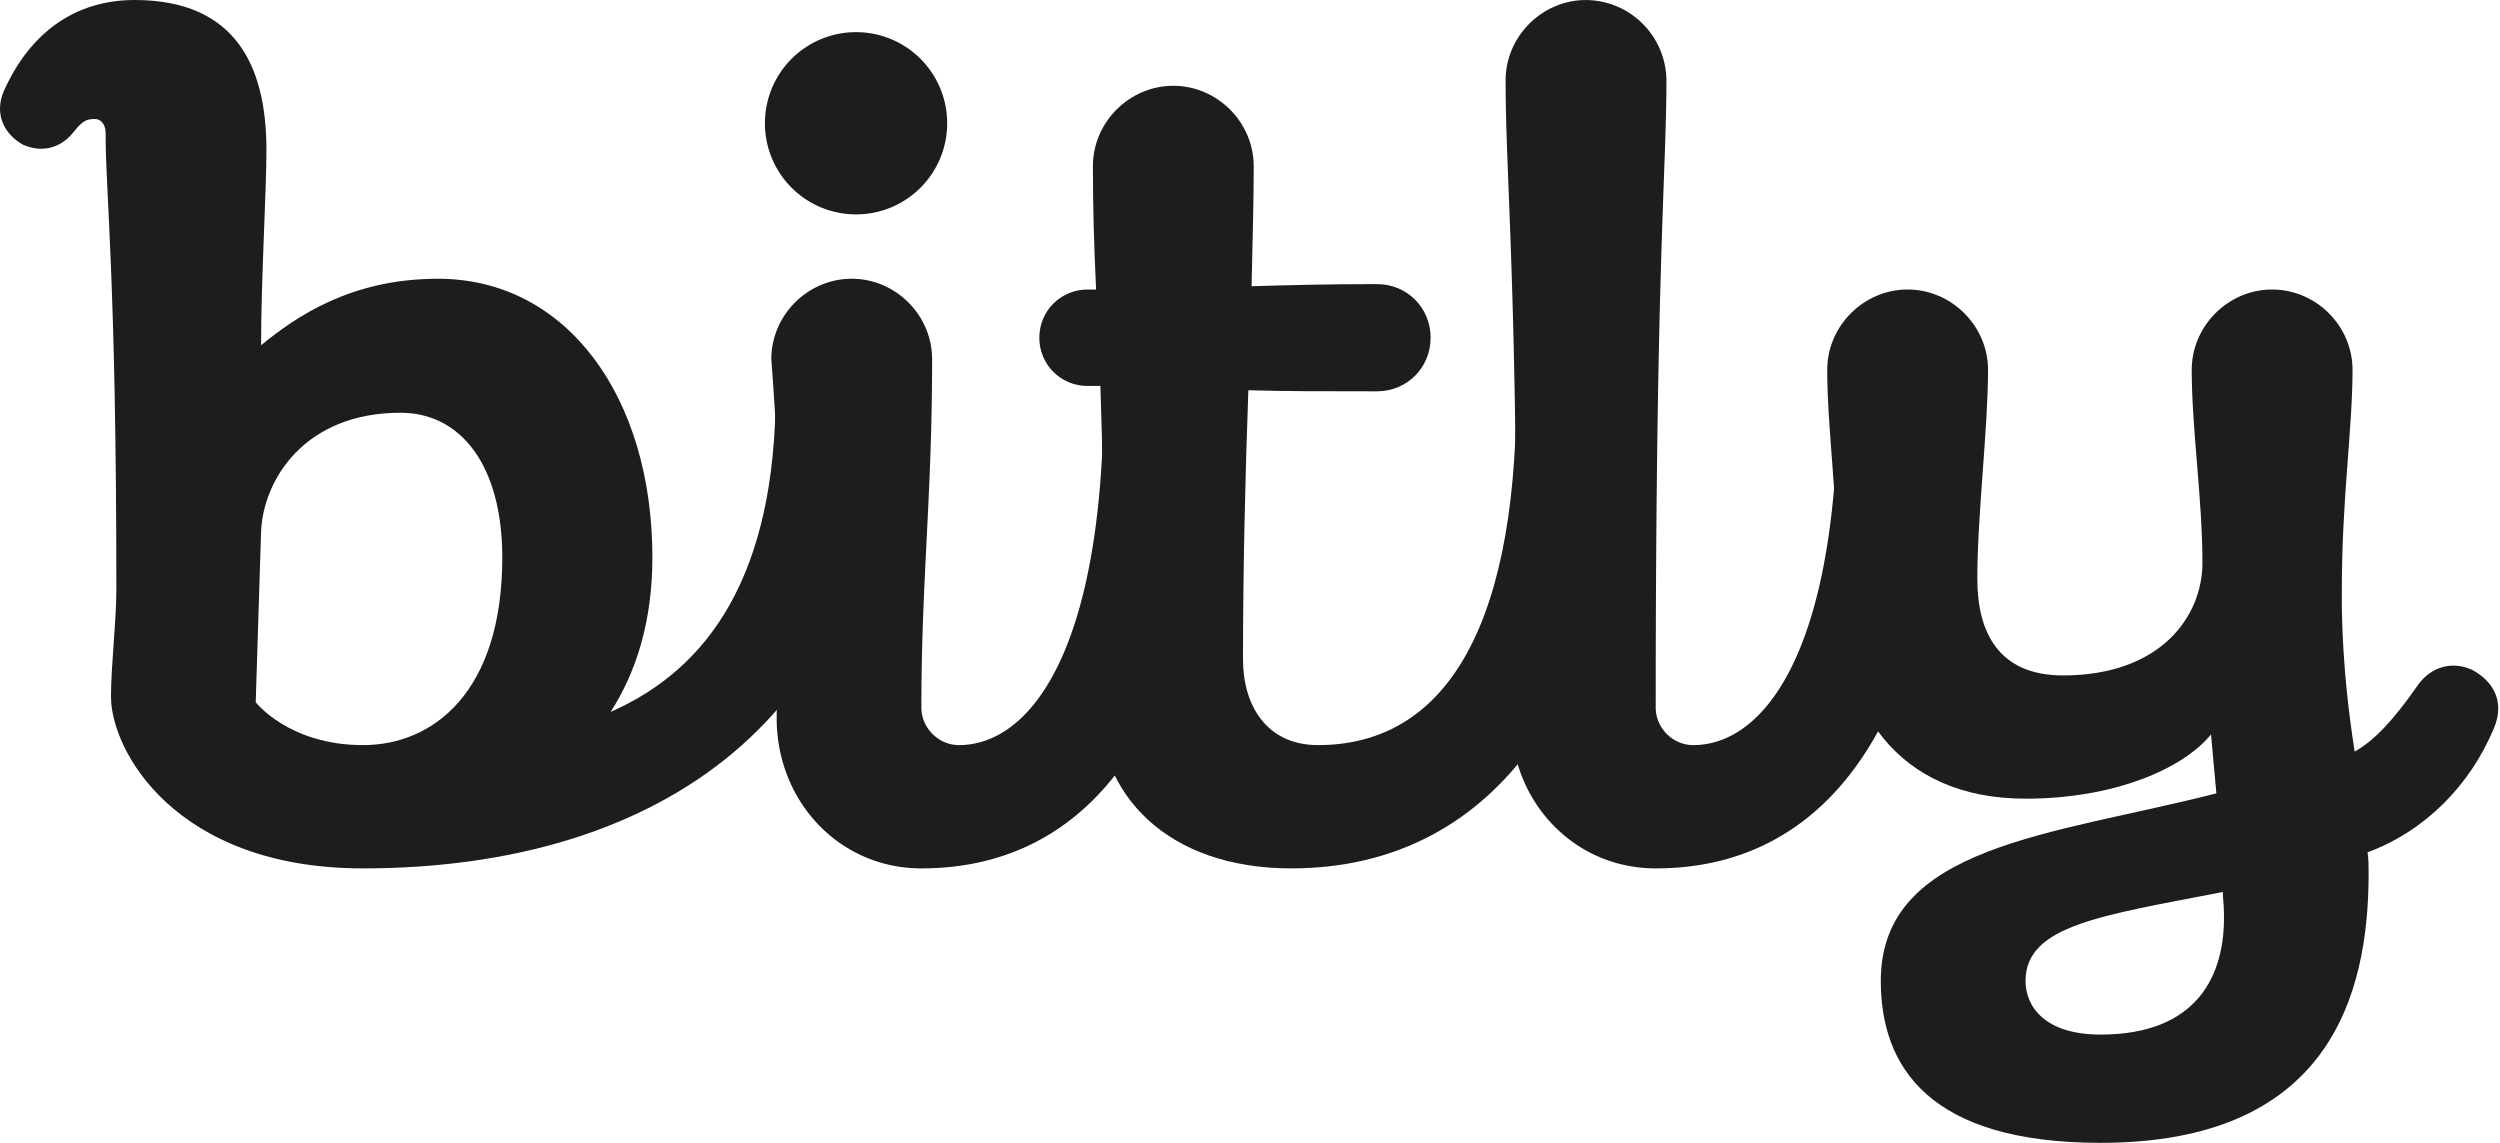
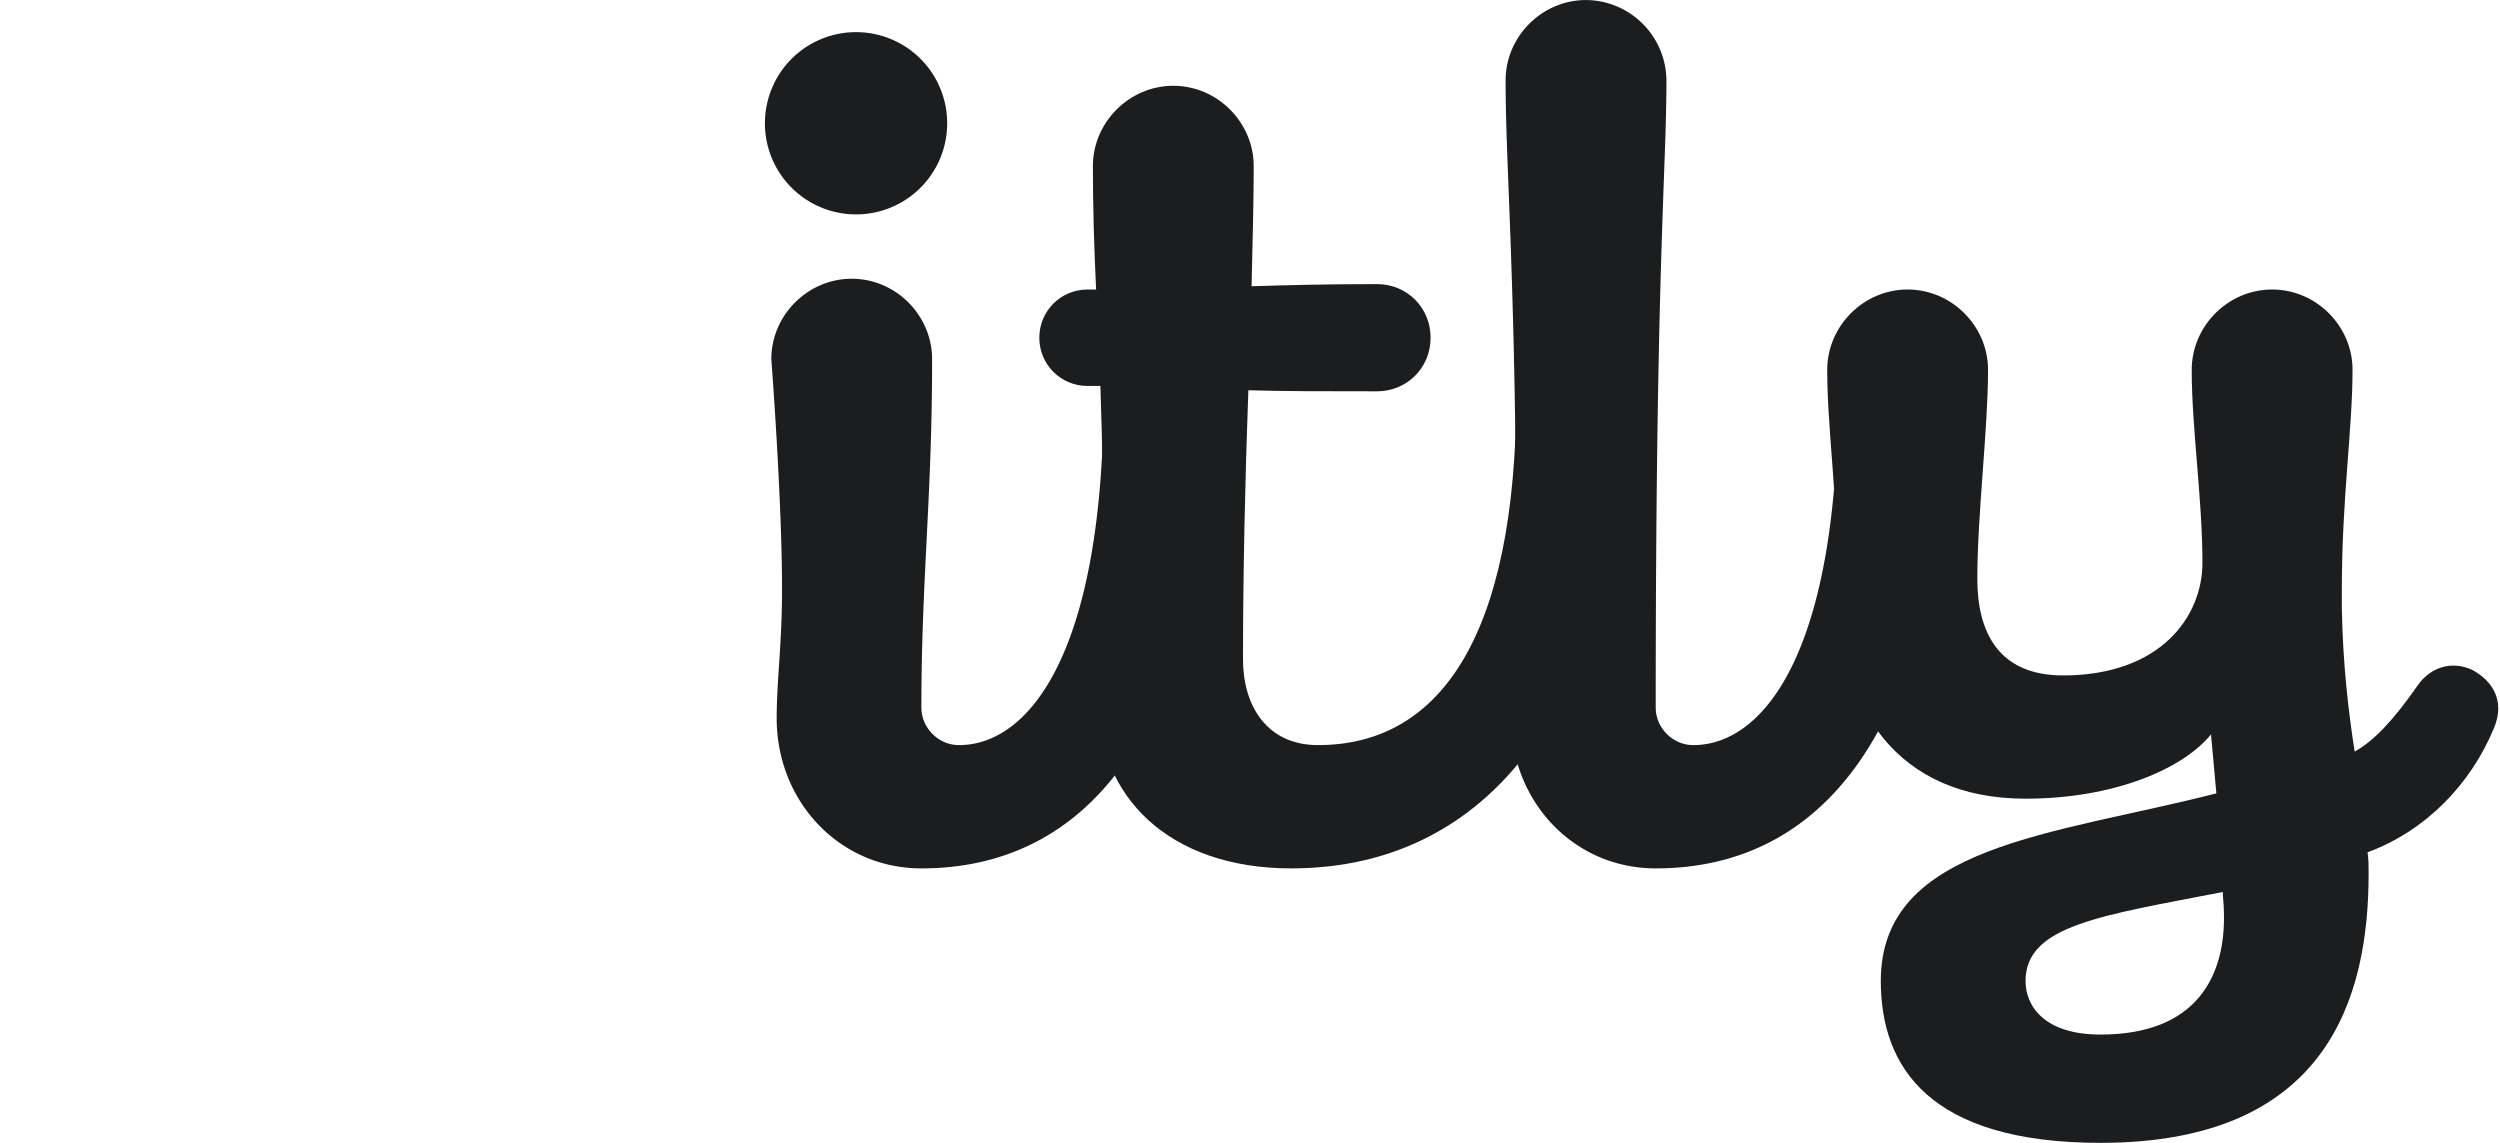
<svg xmlns="http://www.w3.org/2000/svg" width="70" height="32" fill="none" viewBox="0 0 70 32">
  <g fill="#1C1D1F" clip-path="url(#clip0)">
-     <path d="m7.31 14.89-.15 4.773s.93 1.2 3.002 1.2c1.981 0 3.902-1.5 3.902-5.253 0-2.551-1.14-4.053-2.851-4.053-2.672 0-3.843 1.862-3.903 3.333ZM2.958 3.813v-.09c0-.18-.09-.39-.3-.39s-.33.03-.57.33c-.361.48-.901.63-1.442.39-.54-.3-.81-.87-.54-1.5C.856.87 2.147 0 3.768 0 6.65 0 7.431 1.92 7.46 4.083v.09c0 1.23-.15 3.632-.15 5.494.991-.811 2.522-1.862 4.953-1.862 3.603 0 6.004 3.302 6.004 7.805 0 1.771-.45 3.212-1.17 4.323 2.731-1.2 4.622-3.813 4.622-8.976 0-.84.66-1.5 1.501-1.5.84 0 1.5.66 1.5 1.5 0 9.156-6.303 13.358-14.558 13.358-5.253 0-7.054-3.302-7.054-4.803 0-.9.15-2.1.15-3.001 0-8.706-.3-11.107-.3-12.698Z" />
    <path d="M21.747 20.113c0-1.05.15-2.101.15-3.602 0-2.552-.3-6.454-.3-6.454 0-1.231 1.02-2.252 2.252-2.252 1.23 0 2.25 1.02 2.25 2.252 0 3.902-.3 6.153-.3 9.756 0 .57.481 1.05 1.051 1.05 1.952 0 4.053-2.551 4.053-9.906 0-.84.66-1.5 1.5-1.5.841 0 1.502.66 1.502 1.5 0 9.006-3.152 13.358-8.105 13.358-2.312 0-4.053-1.89-4.053-4.202ZM23.97.9a2.55 2.55 0 0 1 2.551 2.552 2.55 2.55 0 0 1-2.551 2.551 2.55 2.55 0 0 1-2.552-2.551A2.55 2.55 0 0 1 23.969.9Z" />
    <path d="M36.155 24.315c-3.482 0-5.404-2.07-5.404-4.652 0-1.051.15-2.132.15-3.152 0-2.132-.03-3.993-.09-5.704h-.36c-.75 0-1.35-.6-1.35-1.35 0-.751.6-1.351 1.35-1.351h.24c-.06-1.231-.09-2.372-.09-3.453 0-1.23 1.02-2.251 2.252-2.251 1.23 0 2.251 1.02 2.251 2.251 0 .931-.03 2.072-.06 3.362.96-.03 2.071-.06 3.513-.06.84 0 1.5.66 1.5 1.501 0 .84-.66 1.501-1.5 1.501-1.472 0-2.613 0-3.603-.03-.09 2.462-.15 5.133-.15 7.535 0 1.29.66 2.401 2.101 2.401 3.302 0 5.553-2.851 5.553-9.906 0-.84.661-1.5 1.502-1.5.84 0 1.5.66 1.5 1.5 0 8.255-3.452 13.358-9.305 13.358Z" />
    <path d="M51.463 10.957c0-.84.66-1.5 1.5-1.5.841 0 1.502.66 1.502 1.5 0 9.006-3.152 13.358-8.105 13.358-2.311 0-4.053-1.89-4.053-4.202 0-.9.15-2.702.15-3.602 0-8.706-.3-11.708-.3-14.26 0-1.23 1.02-2.25 2.251-2.25a2.268 2.268 0 0 1 2.252 2.25c0 2.552-.3 5.254-.3 17.562 0 .57.48 1.05 1.05 1.05 1.951 0 4.053-2.551 4.053-9.906Z" />
    <path d="M62.239 24.976c-3.392.66-5.524.93-5.524 2.491 0 .69.51 1.501 2.101 1.501 2.702 0 3.513-1.65 3.453-3.452 0-.18-.03-.36-.03-.54Zm-.33-4.413c-.78.96-2.703 1.8-5.194 1.8-3.602 0-5.253-2.55-5.253-5.852 0-2.552-.3-4.503-.3-6.154 0-1.23 1.02-2.251 2.251-2.251 1.23 0 2.252 1.02 2.252 2.25 0 1.652-.3 4.053-.3 5.854 0 1.501.6 2.702 2.4 2.702 2.732 0 3.903-1.651 3.903-3.152 0-1.801-.3-3.752-.3-5.403 0-1.23 1.02-2.251 2.251-2.251 1.231 0 2.252 1.02 2.252 2.25 0 1.652-.3 3.603-.3 6.155v.54c.03 1.53.18 2.852.36 3.993.54-.3 1.08-.871 1.771-1.862.36-.51.96-.69 1.53-.42.601.33.901.9.601 1.62-.66 1.592-1.92 2.883-3.542 3.483.03.18.03.39.03.6 0 3.453-1.14 7.535-7.505 7.535-4.803 0-6.154-2.131-6.154-4.533 0-3.812 4.834-4.082 9.396-5.253l-.15-1.651Z" />
  </g>
  <defs>
    <clipPath id="clip0">
      <path fill="#fff" d="M0 0h69.949v32H0z" />
    </clipPath>
  </defs>
</svg>